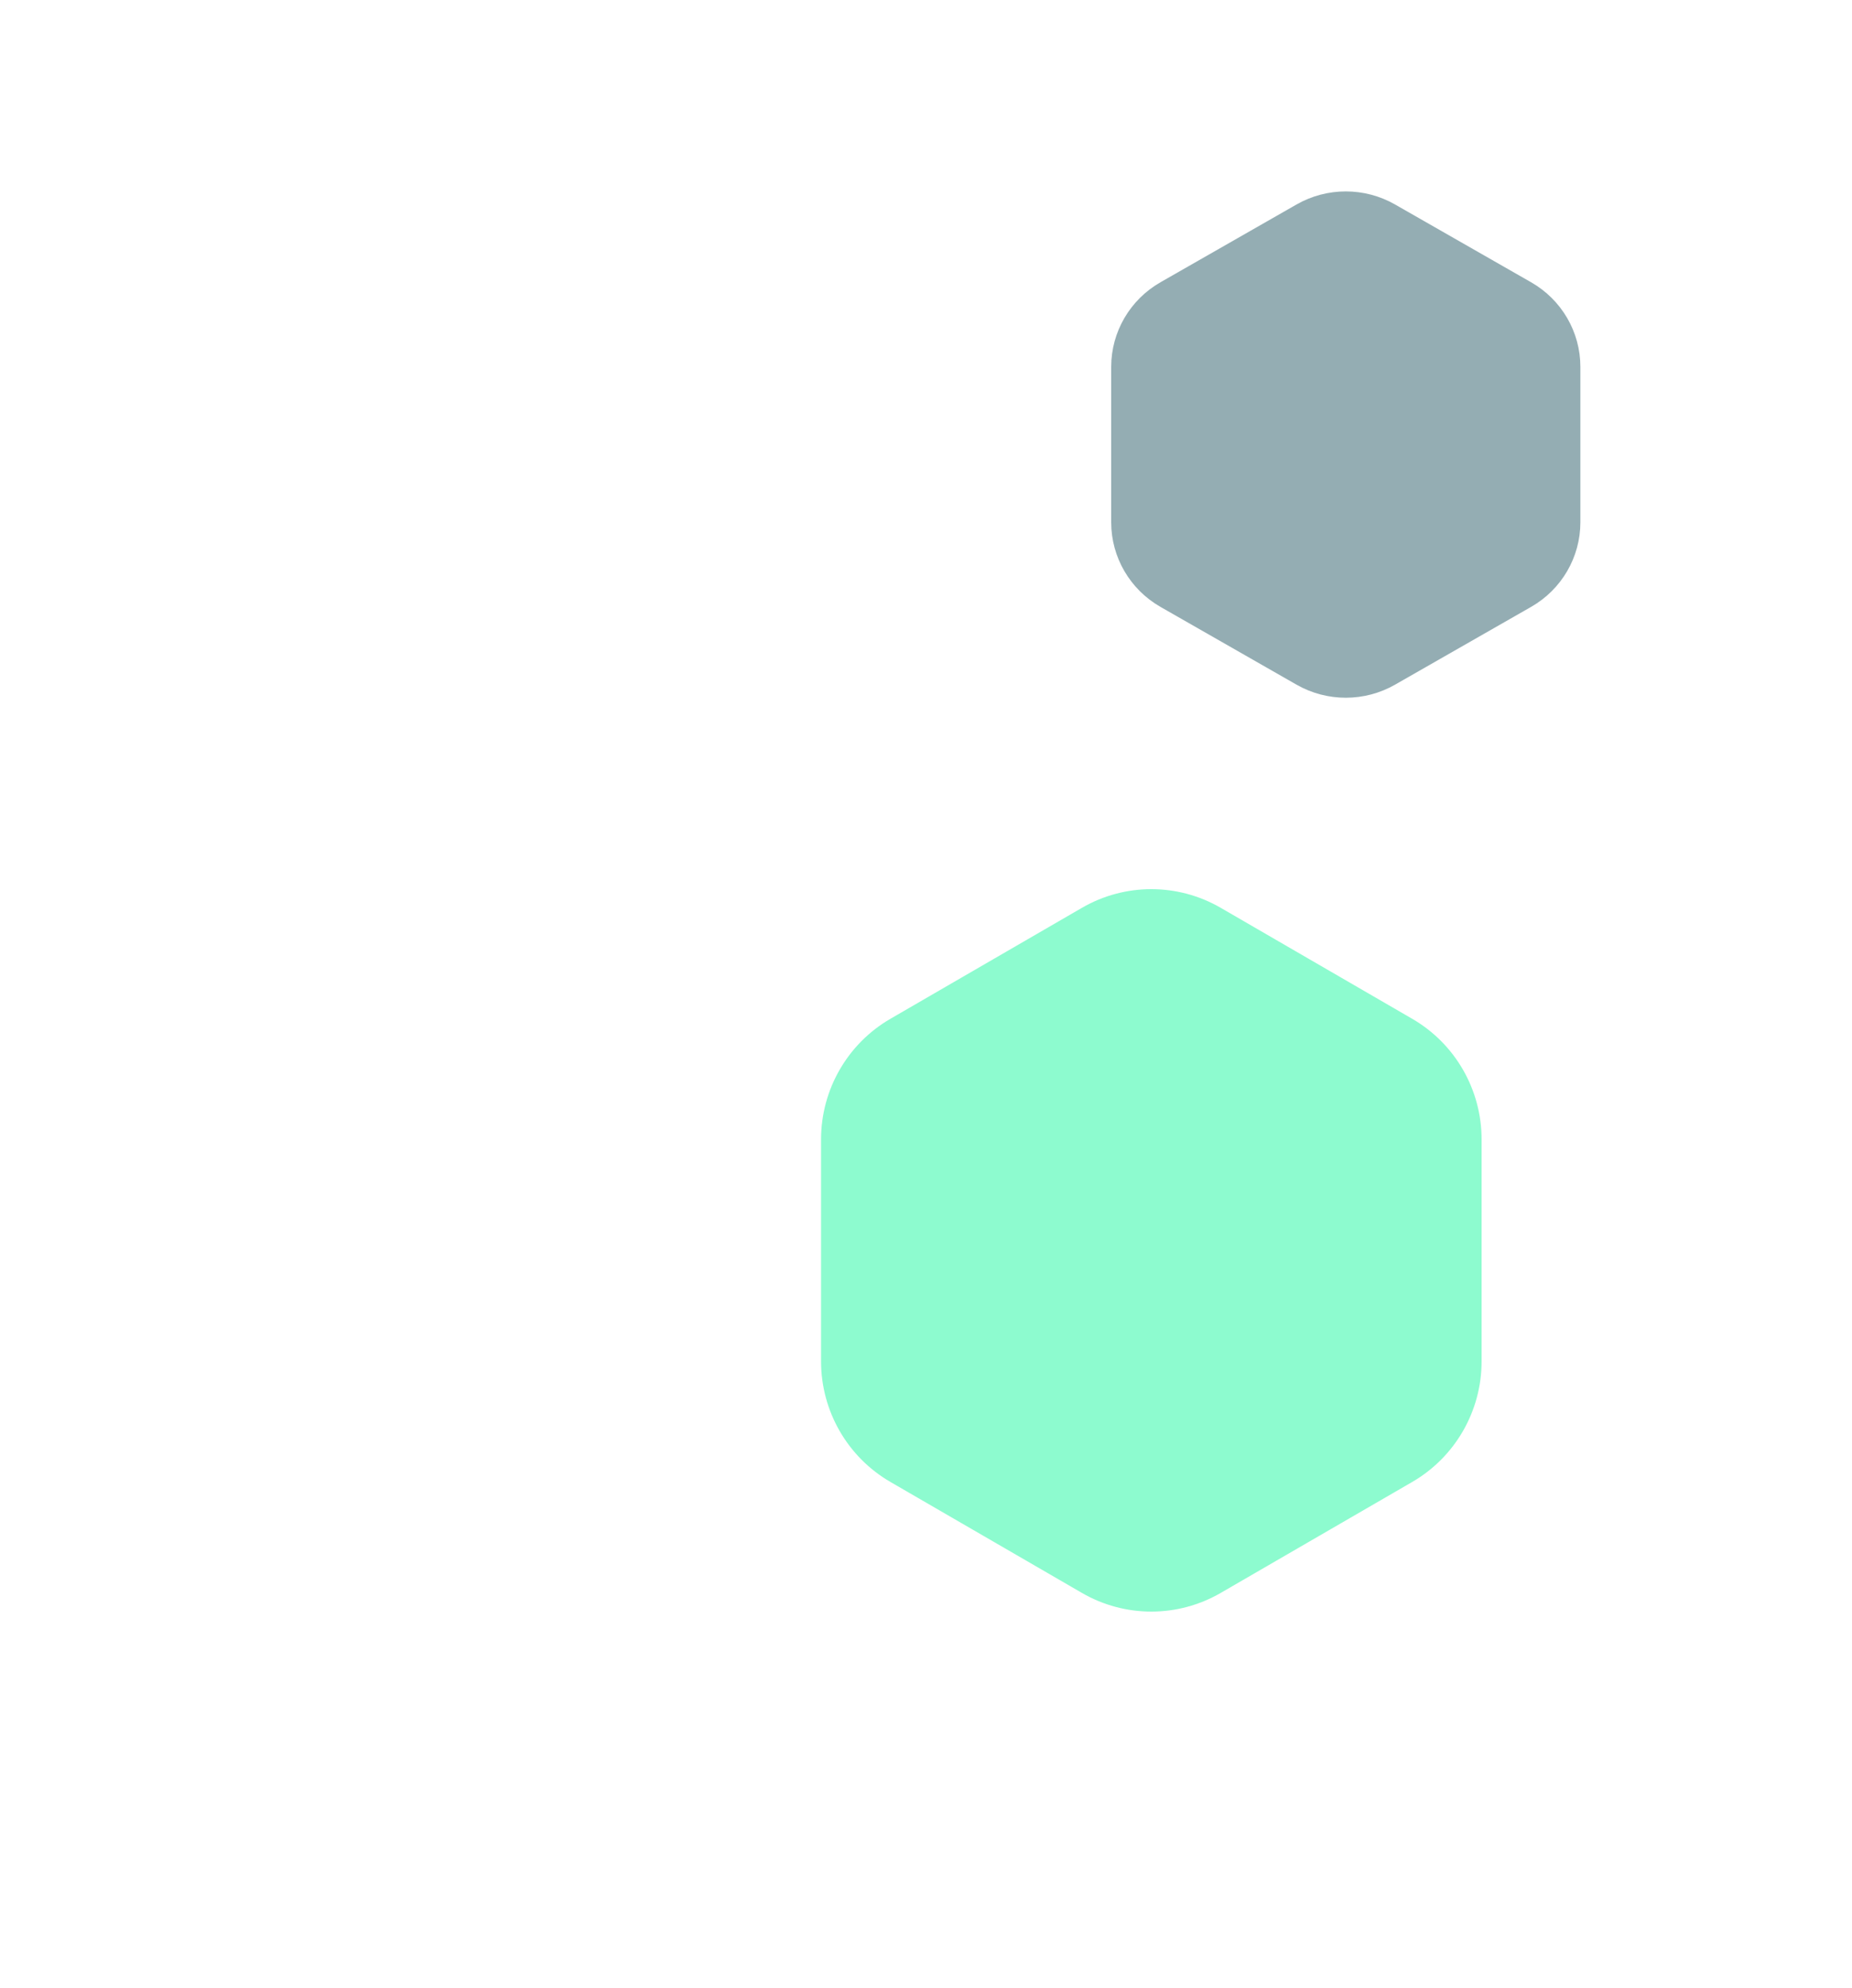
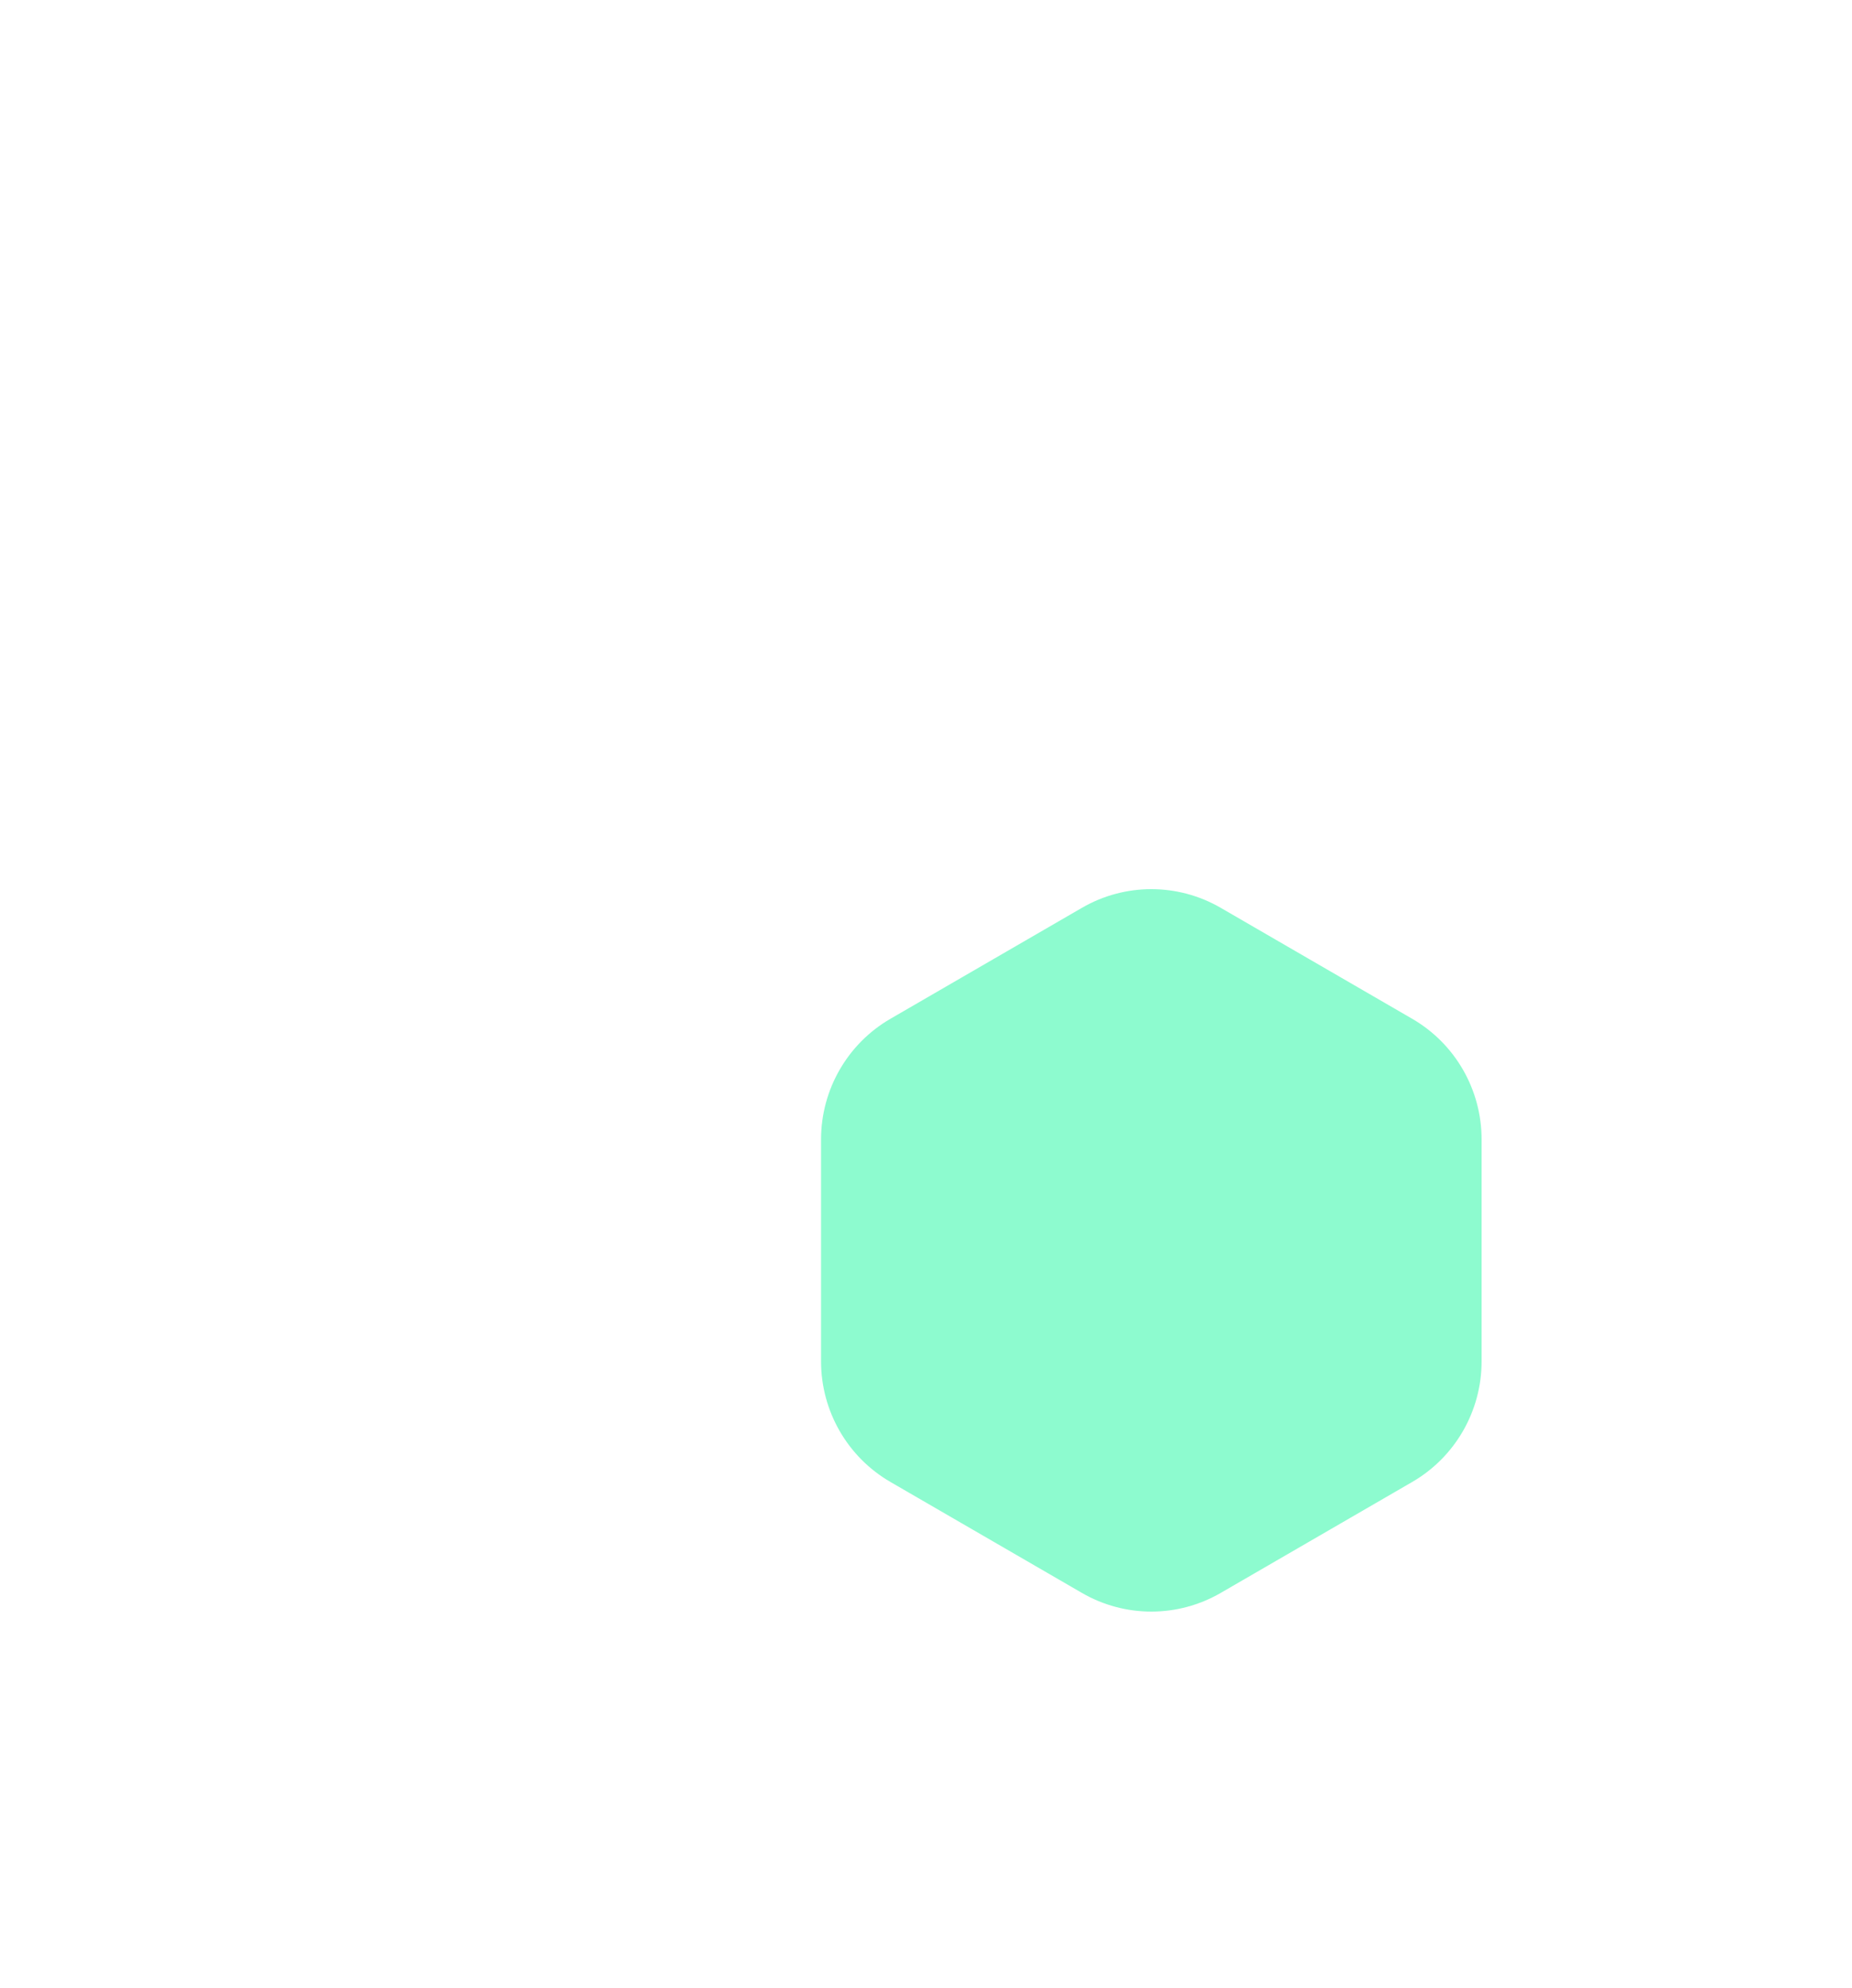
<svg xmlns="http://www.w3.org/2000/svg" width="300" height="322" viewBox="0 0 300 322" fill="none">
  <mask id="mask0_2424_6718" style="mask-type:alpha" maskUnits="userSpaceOnUse" x="0" y="0" width="300" height="322">
    <path d="M0 0H300V322H0V0Z" fill="#D9D9D9" />
  </mask>
  <g mask="url(#mask0_2424_6718)">
    <path d="M228.76 164.995L197.741 147.023C190.786 142.992 182.217 142.992 175.262 147.023L144.241 164.993C137.284 169.023 133 176.471 133 184.529V220.472C133 228.531 137.284 235.978 144.24 240.007L175.26 257.977C182.216 262.008 190.784 262.008 197.74 257.977L228.76 240.007C235.716 235.977 240 228.531 240 220.472V184.529C240 176.471 235.716 169.023 228.76 164.995Z" fill="#8DFBCF" />
-     <path d="M248.017 45.714L225.984 33.118C221.044 30.294 214.958 30.294 210.018 33.118L187.984 45.713C183.043 48.538 180 53.757 180 59.405V84.596C180 90.244 183.043 95.463 187.983 98.287L210.017 110.882C214.957 113.706 221.043 113.706 225.983 110.882L248.017 98.287C252.957 95.462 256 90.244 256 84.596V59.405C256 53.757 252.957 48.538 248.017 45.714Z" fill="#2B5D68" fill-opacity="0.5" />
  </g>
</svg>